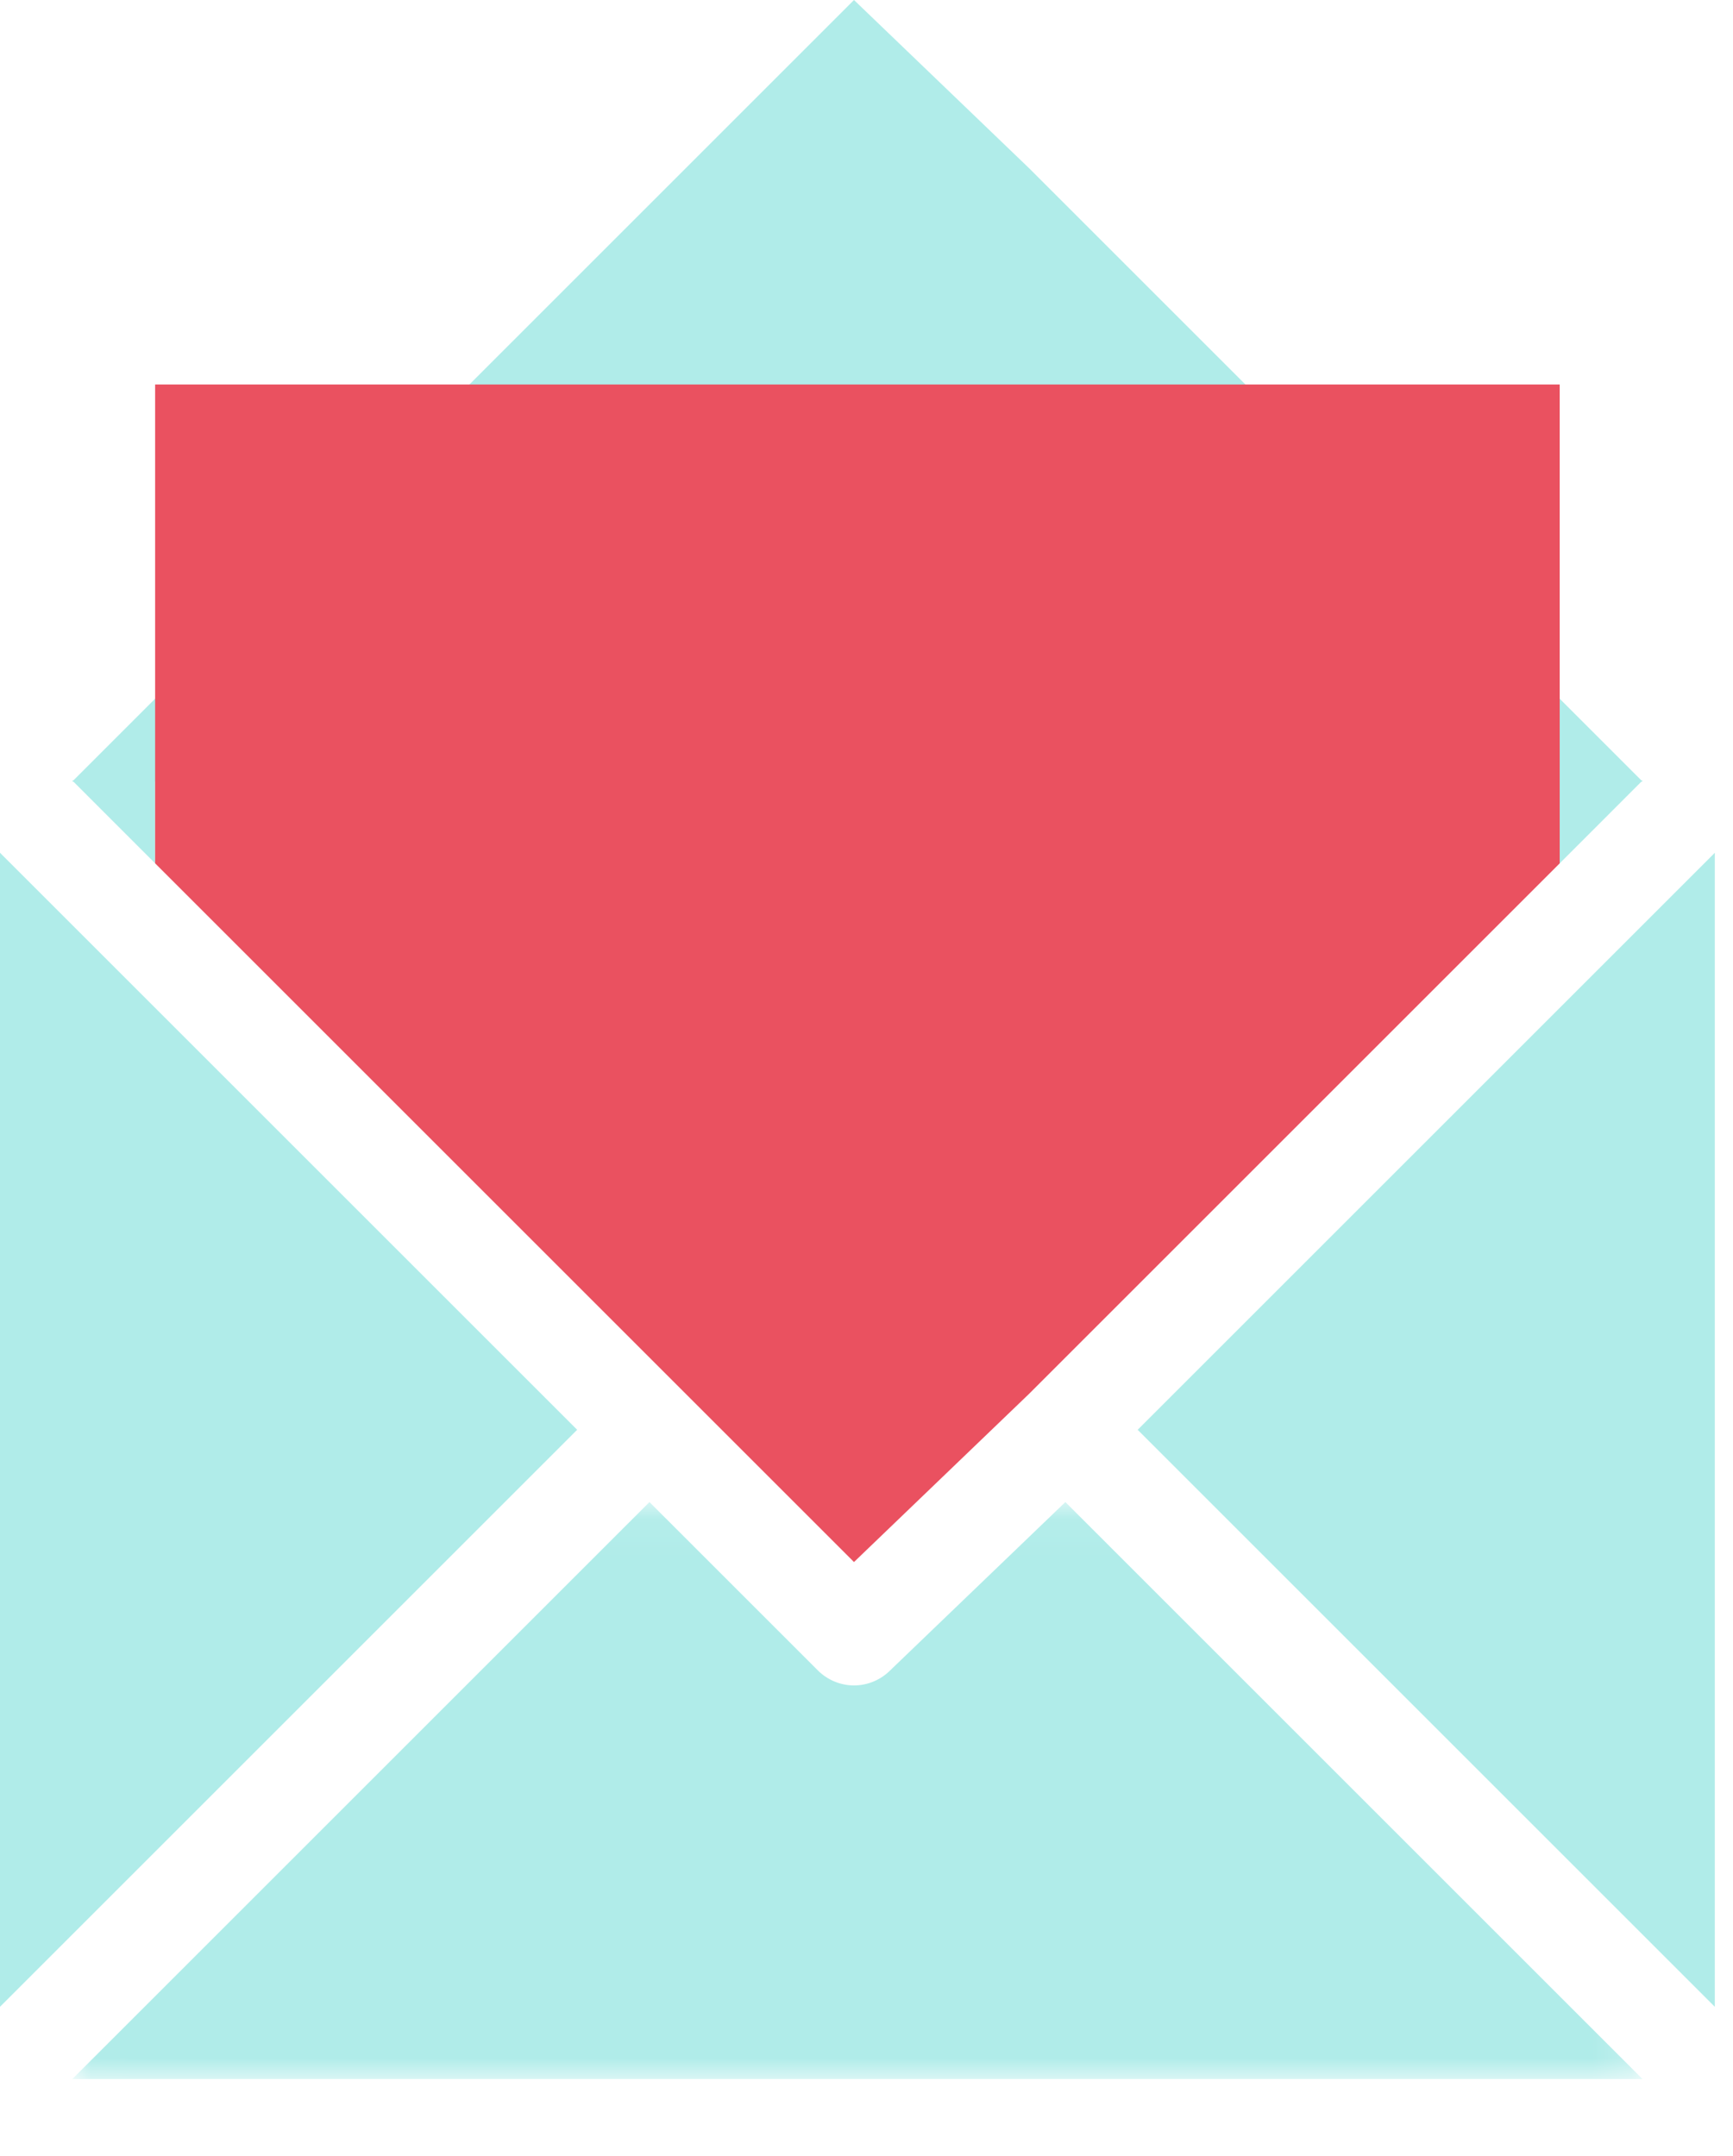
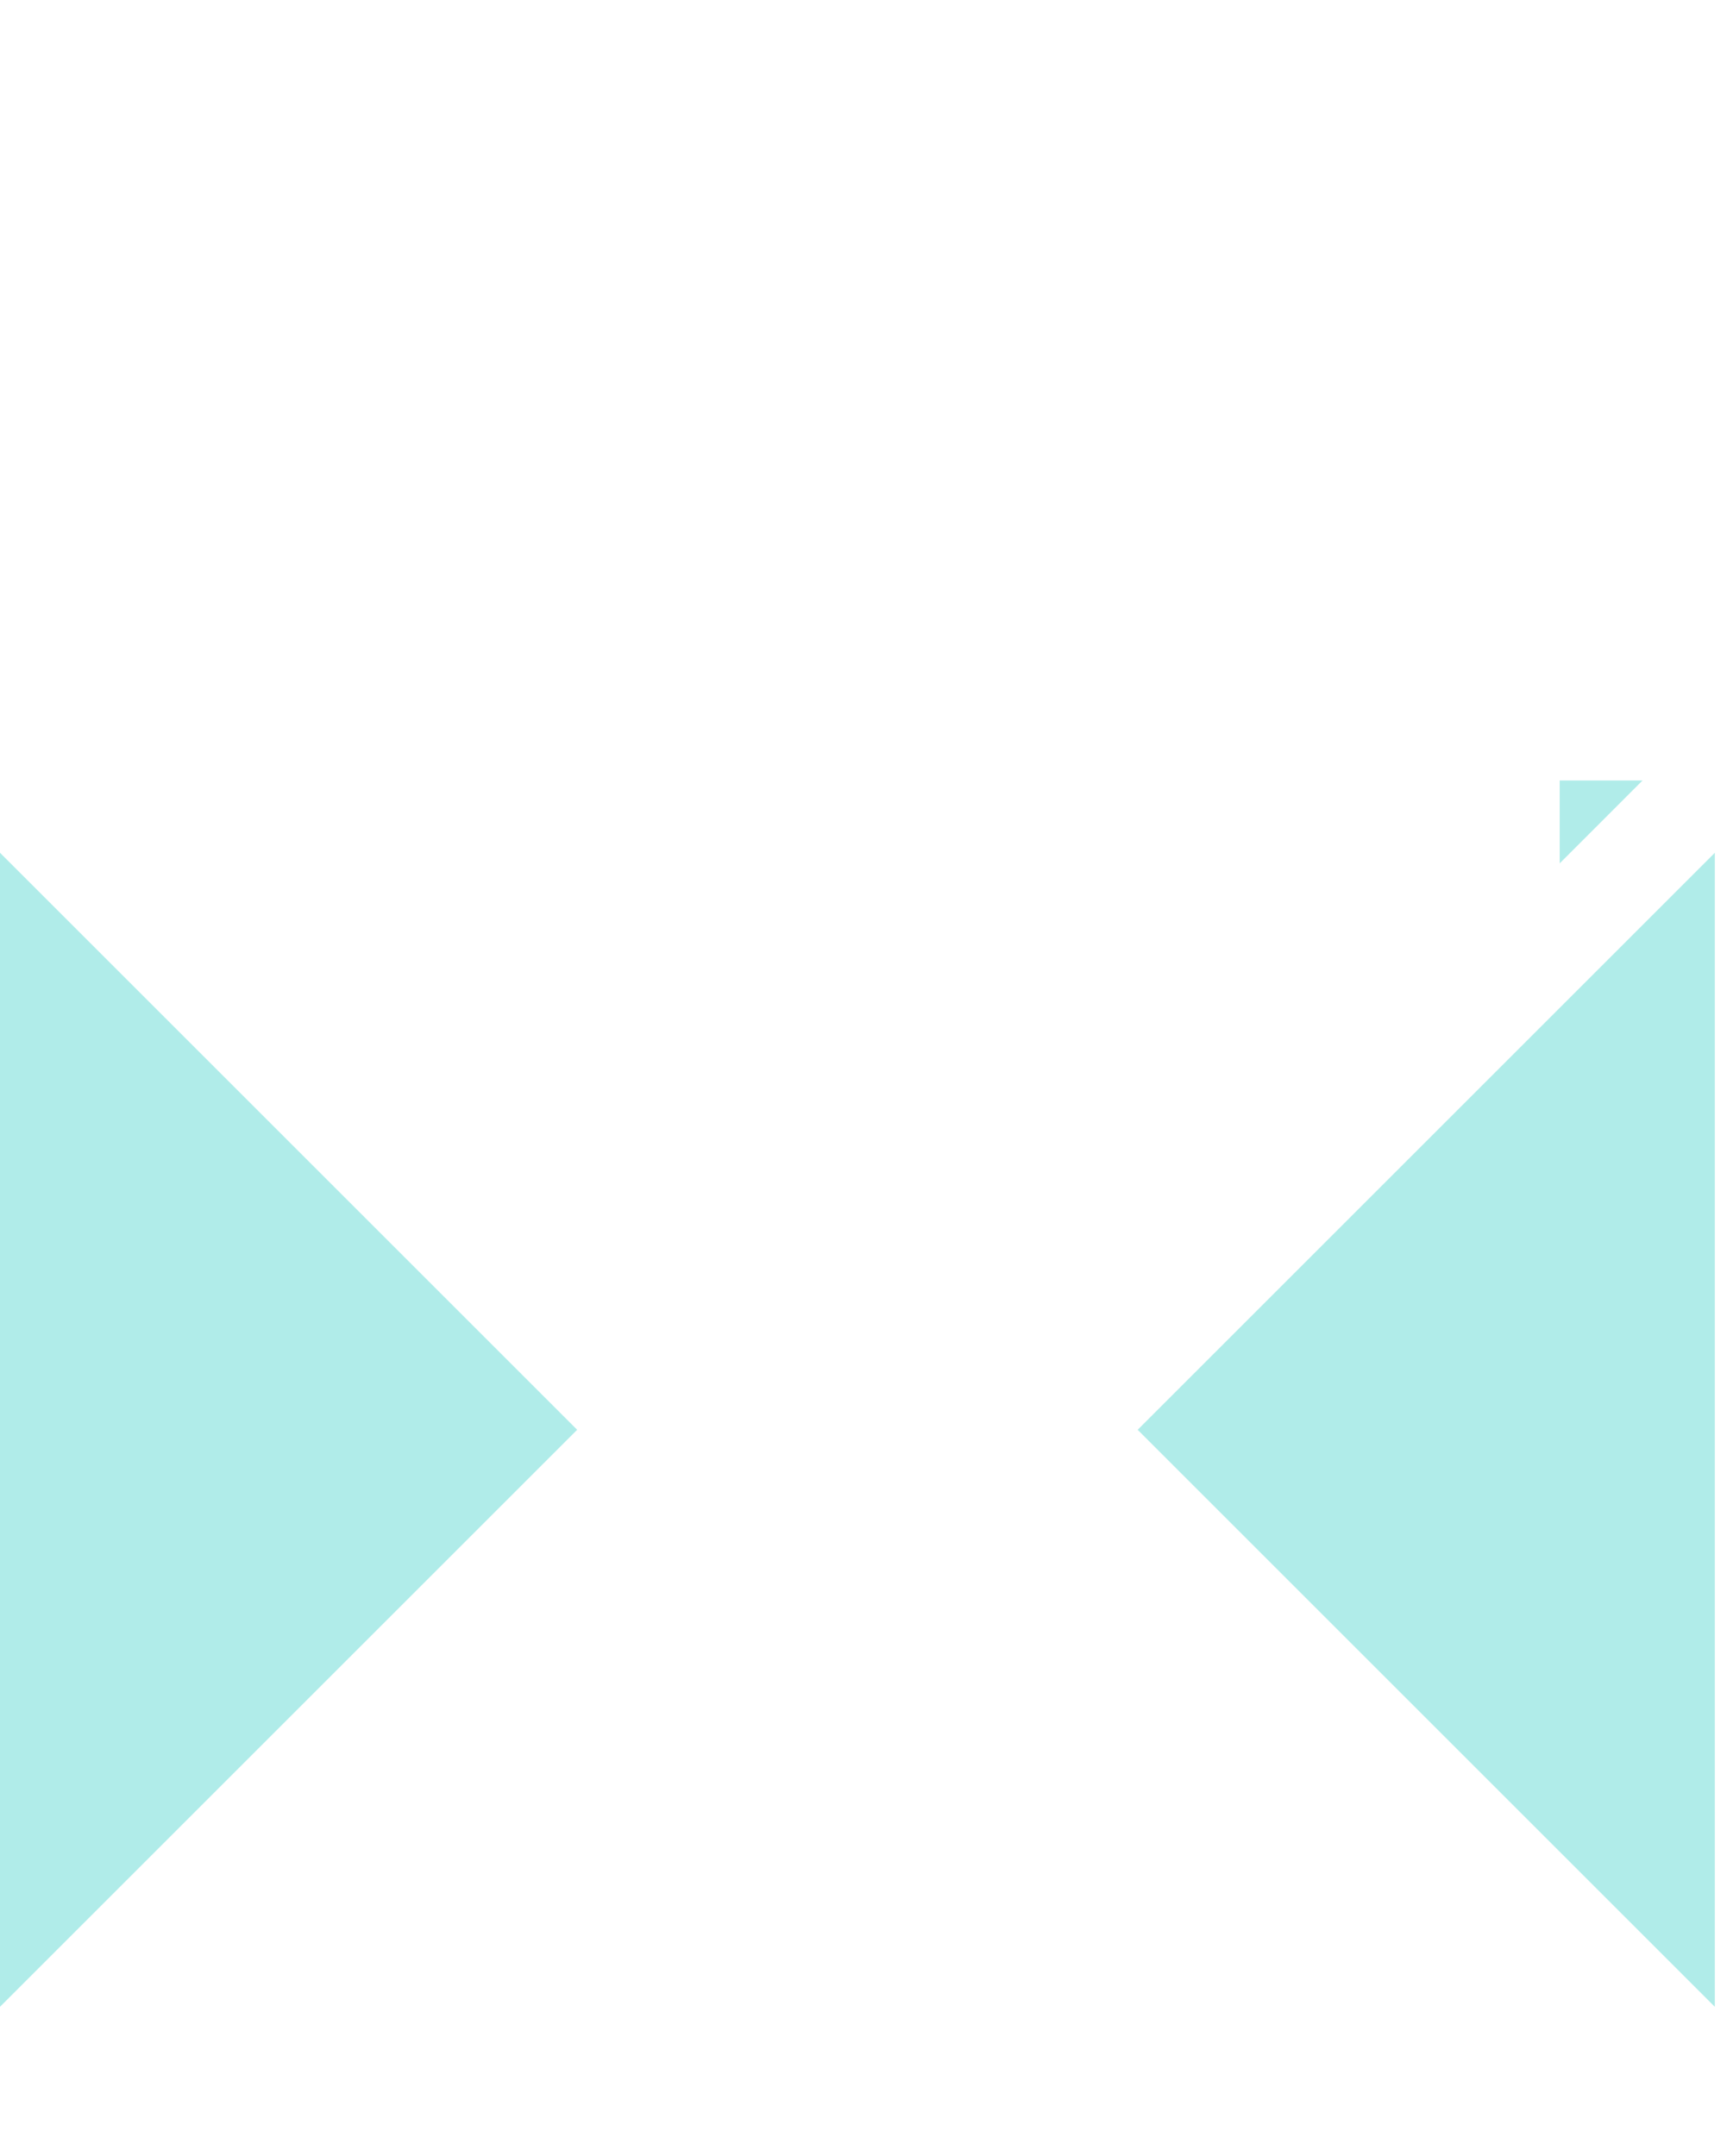
<svg xmlns="http://www.w3.org/2000/svg" xmlns:xlink="http://www.w3.org/1999/xlink" width="45px" height="56px" viewBox="0 0 45 56" version="1.1">
  <title>mail_contact</title>
  <defs>
    <polygon id="path-1" points="0.018 0.062 40.792 0.062 40.792 15.049 0.018 15.049" />
  </defs>
  <g id="Symbols" stroke="none" stroke-width="1" fill="none" fill-rule="evenodd">
    <g id="contct" transform="translate(-663, -529)">
      <g id="mail_contact" transform="translate(663, 529)">
-         <polygon id="Fill-1" fill="#B0ECE9" points="22.175 -1.7704918e-05 1.877 20.299 42.651 20.299 26.726 4.373" />
        <polygon id="Fill-2" fill="#B0ECE9" points="29.541 37.136 44.528 52.123 44.528 22.149" />
        <polygon id="Fill-3" fill="#B0ECE9" points="0 52.123 14.987 37.136 0 22.149" />
        <g id="Group-13" transform="translate(1.859, 9.915)">
          <g id="Group-6" transform="translate(0, 29.036)">
            <mask id="mask-2" fill="white">
              <use xlink:href="#path-1" />
            </mask>
            <g id="Clip-5" />
-             <path d="M25.805,0.062 L21.255,4.435 C20.998,4.692 20.653,4.825 20.316,4.825 C19.98,4.825 19.635,4.692 19.378,4.435 L15.005,0.062 L0.018,15.049 L40.792,15.049 L25.805,0.062 Z" id="Fill-4" fill="#B0ECE9" mask="url(#mask-2)" />
          </g>
          <polygon id="Fill-7" fill="#B0ECE9" points="40.792 10.357 38.641 10.357 38.641 12.509" />
-           <polygon id="Fill-9" fill="#B0ECE9" points="0.018 10.357 2.169 12.509 2.169 10.357" />
-           <polygon id="Fill-11" fill="#EA5160" points="2.169 0.071 2.169 10.357 2.169 12.509 20.316 30.656 24.867 26.283 38.641 12.509 38.641 10.357 38.641 0.071" />
        </g>
      </g>
    </g>
  </g>
</svg>